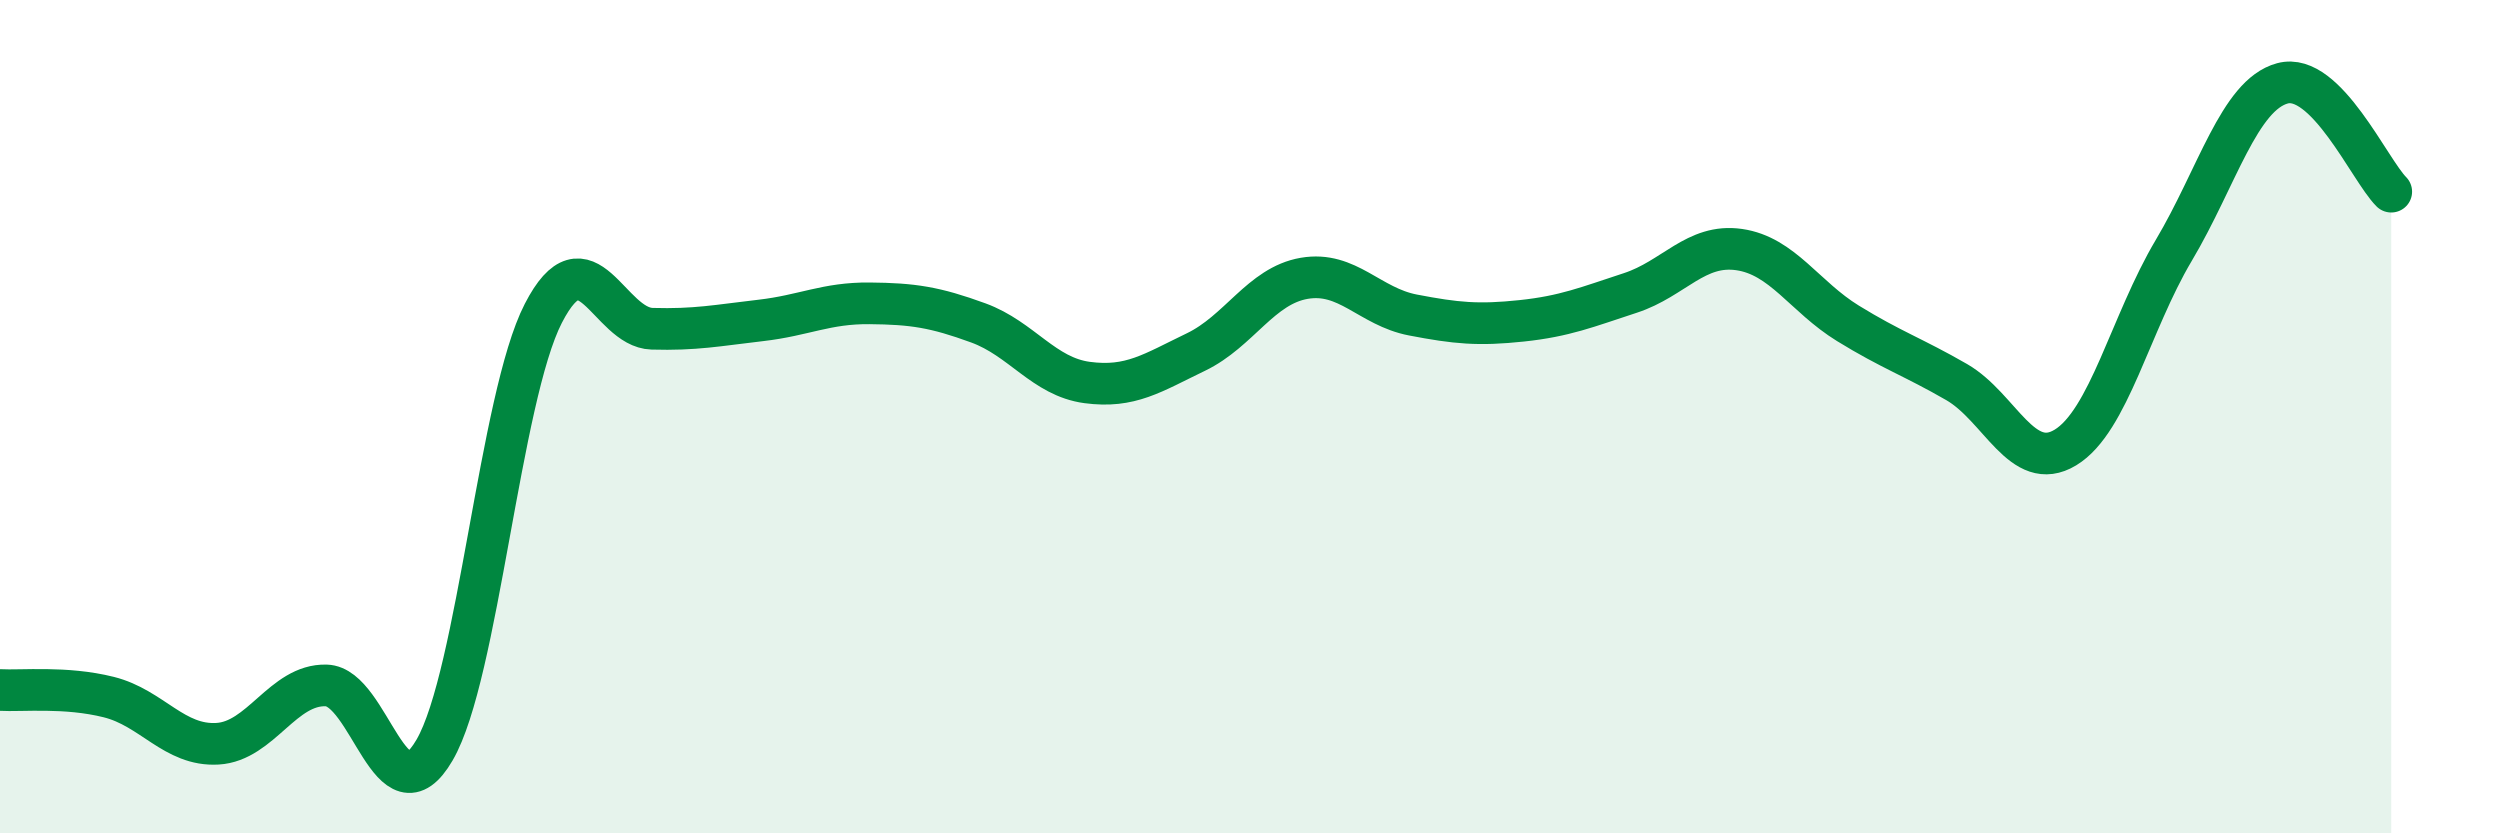
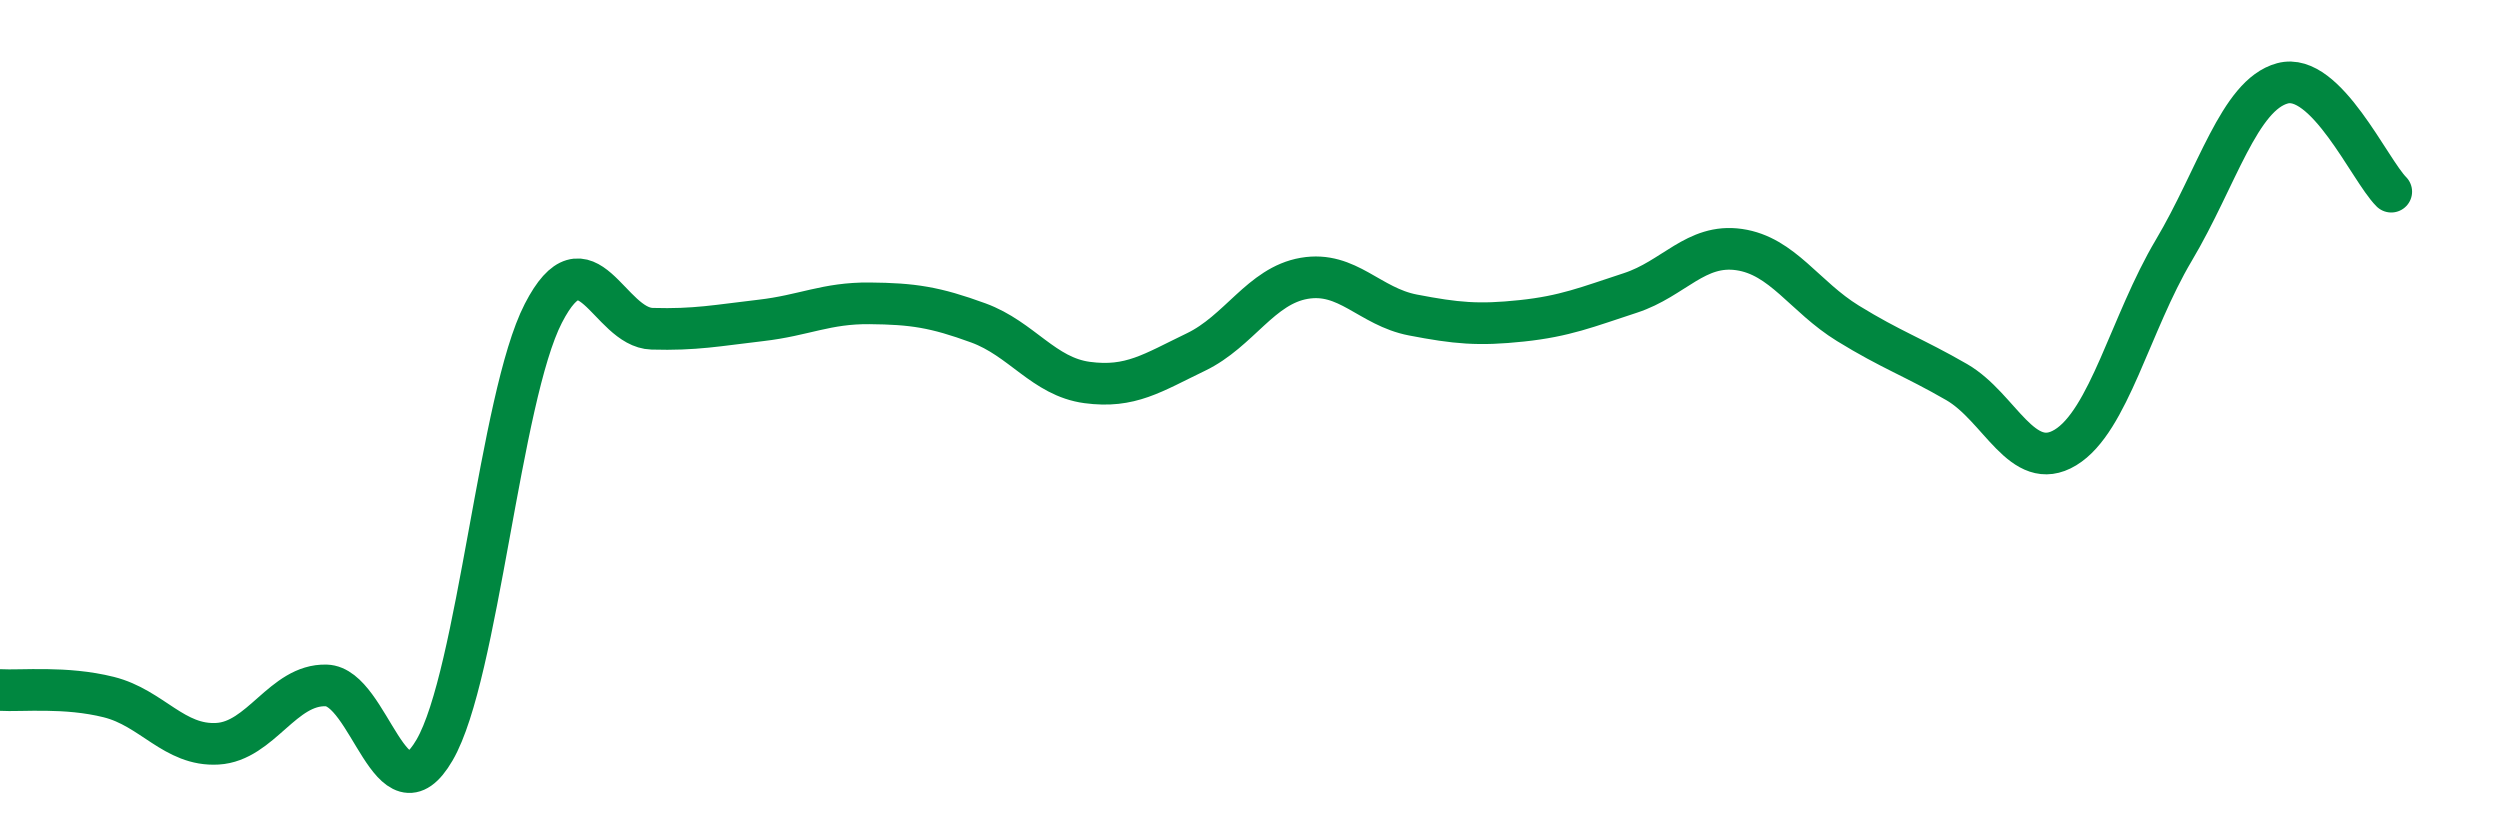
<svg xmlns="http://www.w3.org/2000/svg" width="60" height="20" viewBox="0 0 60 20">
-   <path d="M 0,16.56 C 0.52,16.59 1.57,16.47 2.61,16.73 C 3.65,16.99 4.18,17.91 5.22,17.85 C 6.26,17.79 6.79,16.42 7.83,16.45 C 8.87,16.48 9.39,19.79 10.43,18 C 11.47,16.21 12,9.54 13.04,7.52 C 14.08,5.5 14.61,7.86 15.65,7.89 C 16.69,7.92 17.22,7.81 18.26,7.69 C 19.3,7.57 19.83,7.27 20.87,7.28 C 21.91,7.29 22.44,7.37 23.48,7.75 C 24.52,8.13 25.05,9.04 26.09,9.18 C 27.13,9.32 27.66,8.95 28.7,8.45 C 29.74,7.95 30.26,6.86 31.3,6.68 C 32.34,6.5 32.87,7.36 33.91,7.56 C 34.95,7.76 35.48,7.81 36.52,7.7 C 37.56,7.59 38.09,7.37 39.13,7.03 C 40.17,6.69 40.7,5.84 41.74,5.99 C 42.78,6.14 43.31,7.12 44.35,7.76 C 45.39,8.4 45.92,8.57 46.96,9.17 C 48,9.77 48.53,11.37 49.57,10.74 C 50.61,10.11 51.13,7.76 52.17,6.01 C 53.21,4.26 53.74,2.28 54.78,2 C 55.82,1.72 56.87,4.08 57.39,4.6L57.39 20L0 20Z" fill="#008740" opacity="0.1" stroke-linecap="round" stroke-linejoin="round" />
  <path d="M 0,16.56 C 0.52,16.59 1.57,16.47 2.61,16.73 C 3.65,16.99 4.18,17.91 5.22,17.85 C 6.26,17.79 6.79,16.42 7.83,16.45 C 8.87,16.48 9.39,19.79 10.43,18 C 11.47,16.21 12,9.54 13.04,7.52 C 14.08,5.5 14.61,7.86 15.65,7.89 C 16.69,7.92 17.22,7.81 18.26,7.69 C 19.3,7.57 19.83,7.27 20.87,7.28 C 21.91,7.29 22.44,7.37 23.48,7.75 C 24.52,8.13 25.05,9.04 26.09,9.18 C 27.13,9.32 27.66,8.95 28.7,8.45 C 29.74,7.95 30.26,6.86 31.3,6.68 C 32.34,6.5 32.87,7.36 33.91,7.56 C 34.95,7.76 35.48,7.81 36.52,7.7 C 37.56,7.59 38.09,7.37 39.13,7.03 C 40.17,6.69 40.7,5.84 41.74,5.99 C 42.78,6.14 43.31,7.12 44.35,7.76 C 45.39,8.4 45.92,8.57 46.96,9.17 C 48,9.77 48.53,11.37 49.57,10.74 C 50.61,10.11 51.13,7.76 52.17,6.01 C 53.21,4.26 53.74,2.28 54.78,2 C 55.82,1.72 56.87,4.08 57.39,4.6" stroke="#008740" stroke-width="1" fill="none" stroke-linecap="round" stroke-linejoin="round" />
</svg>